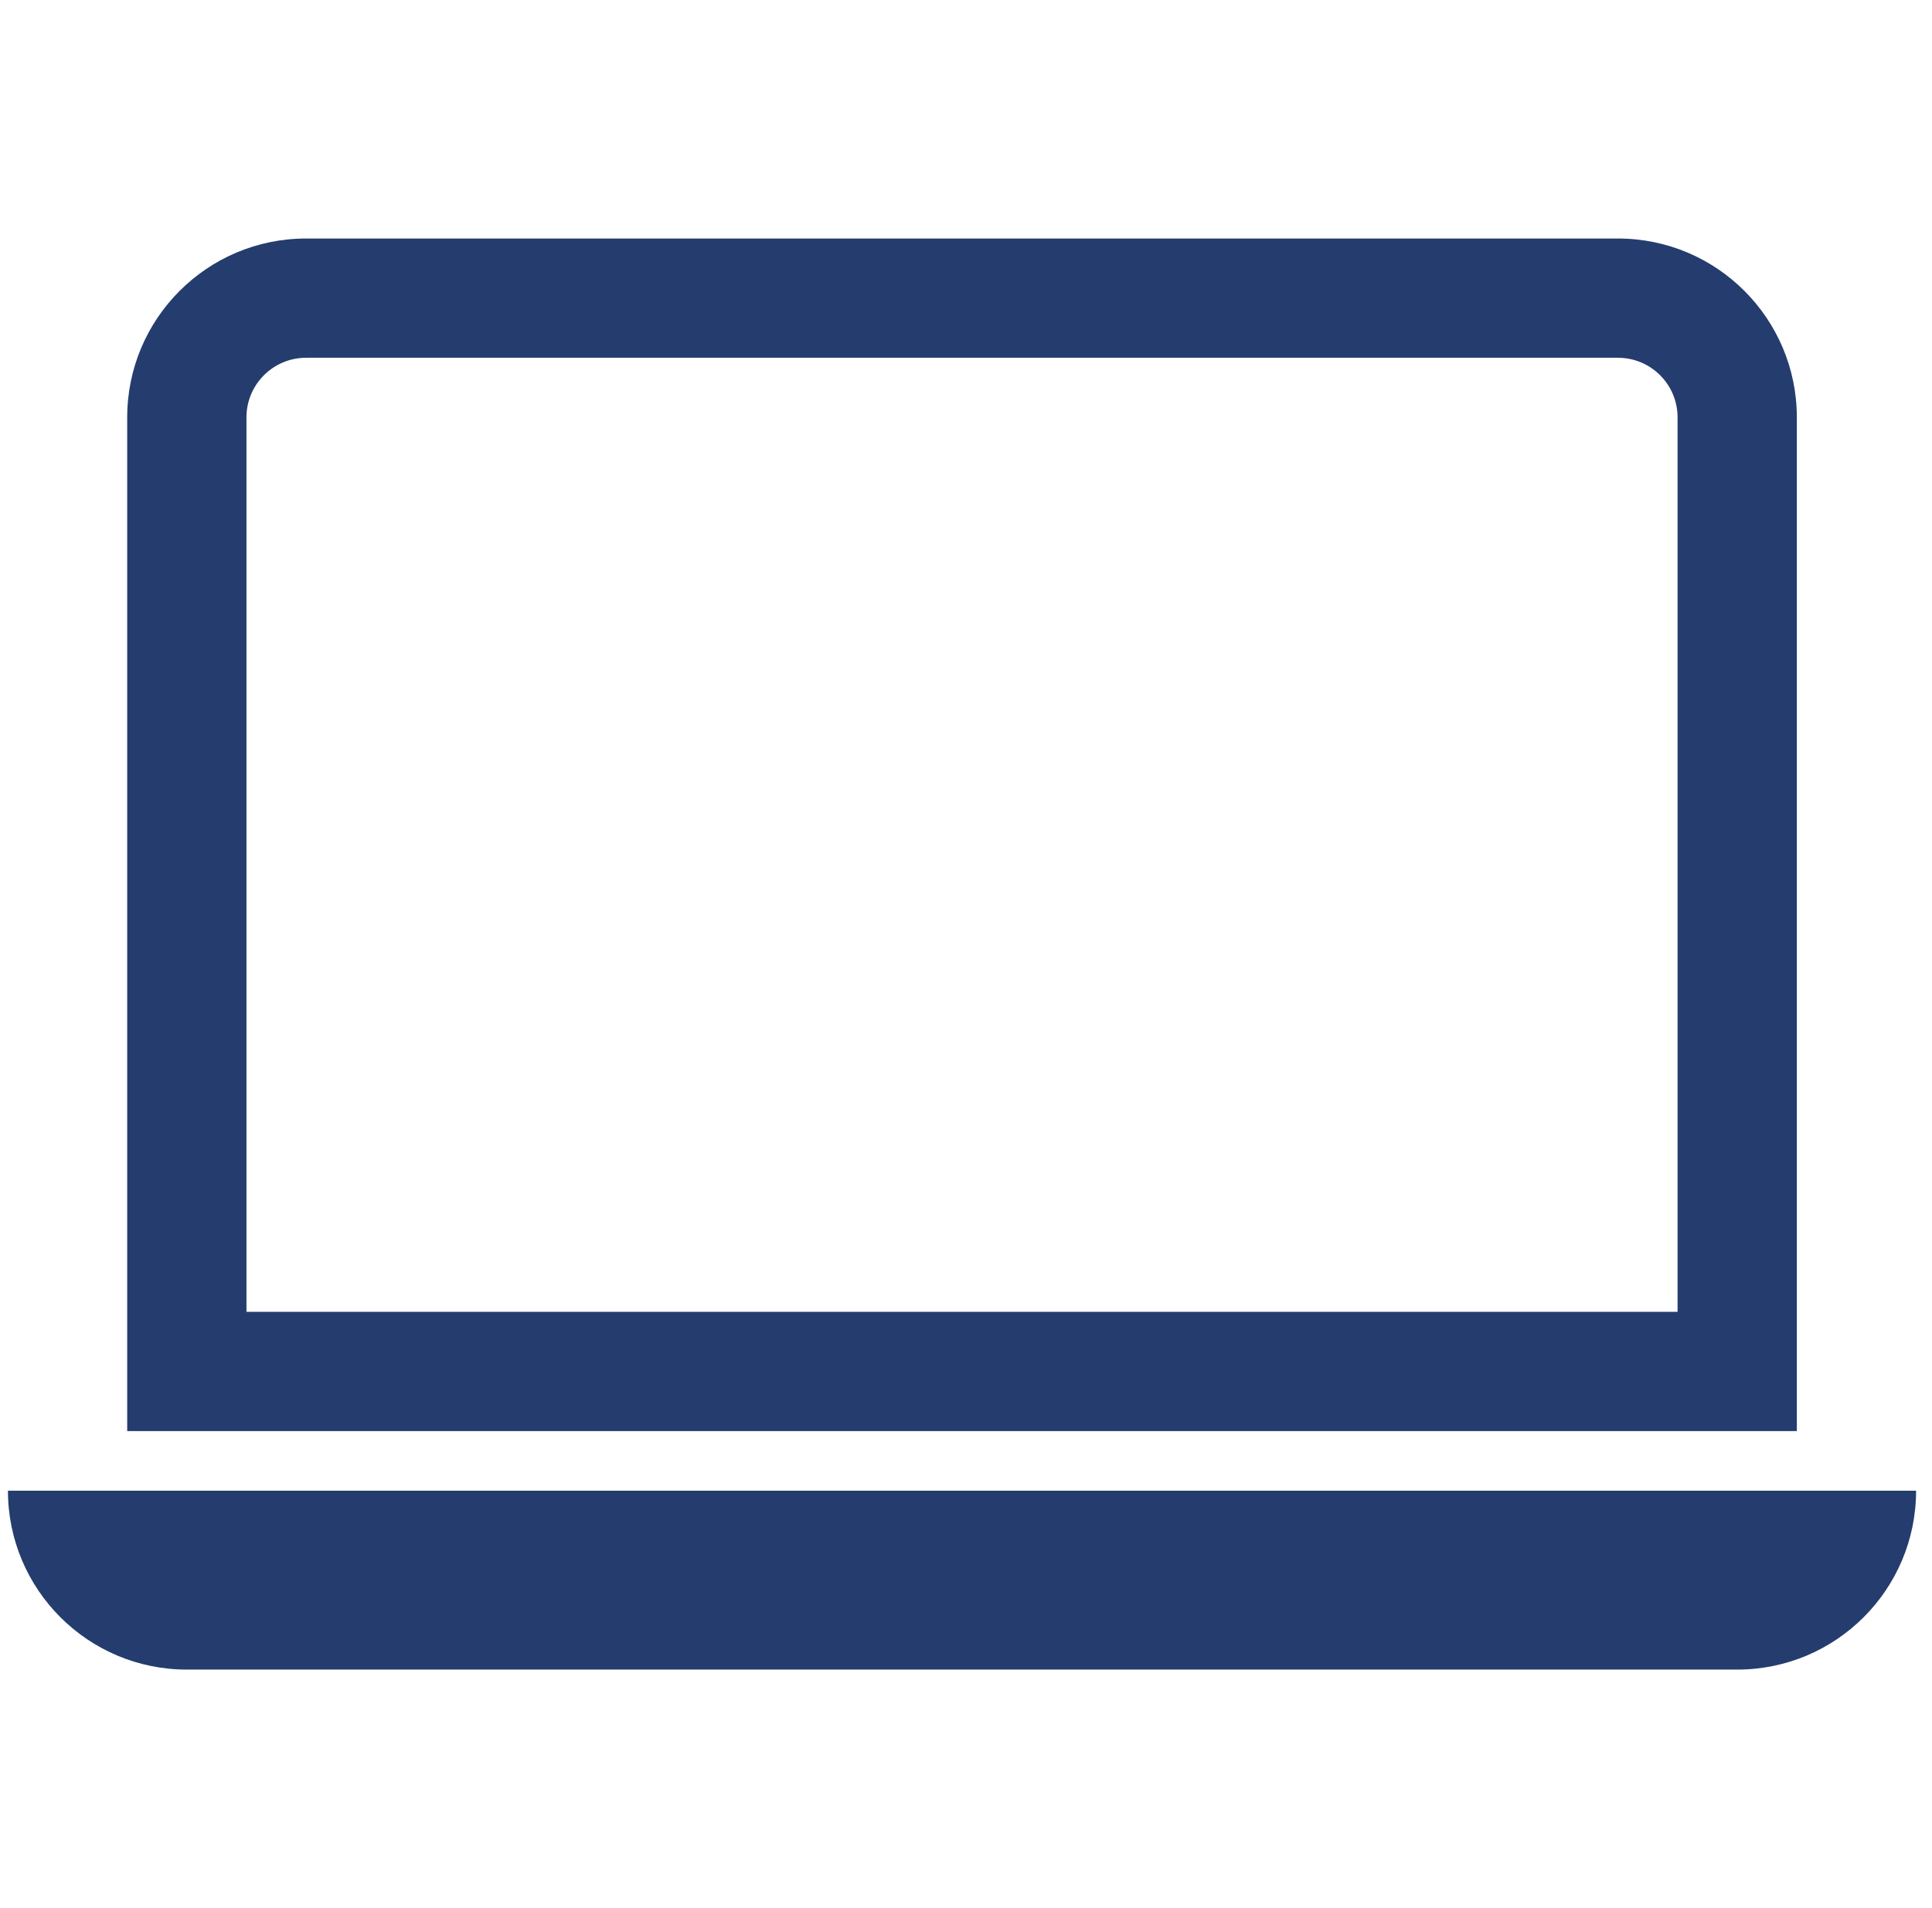
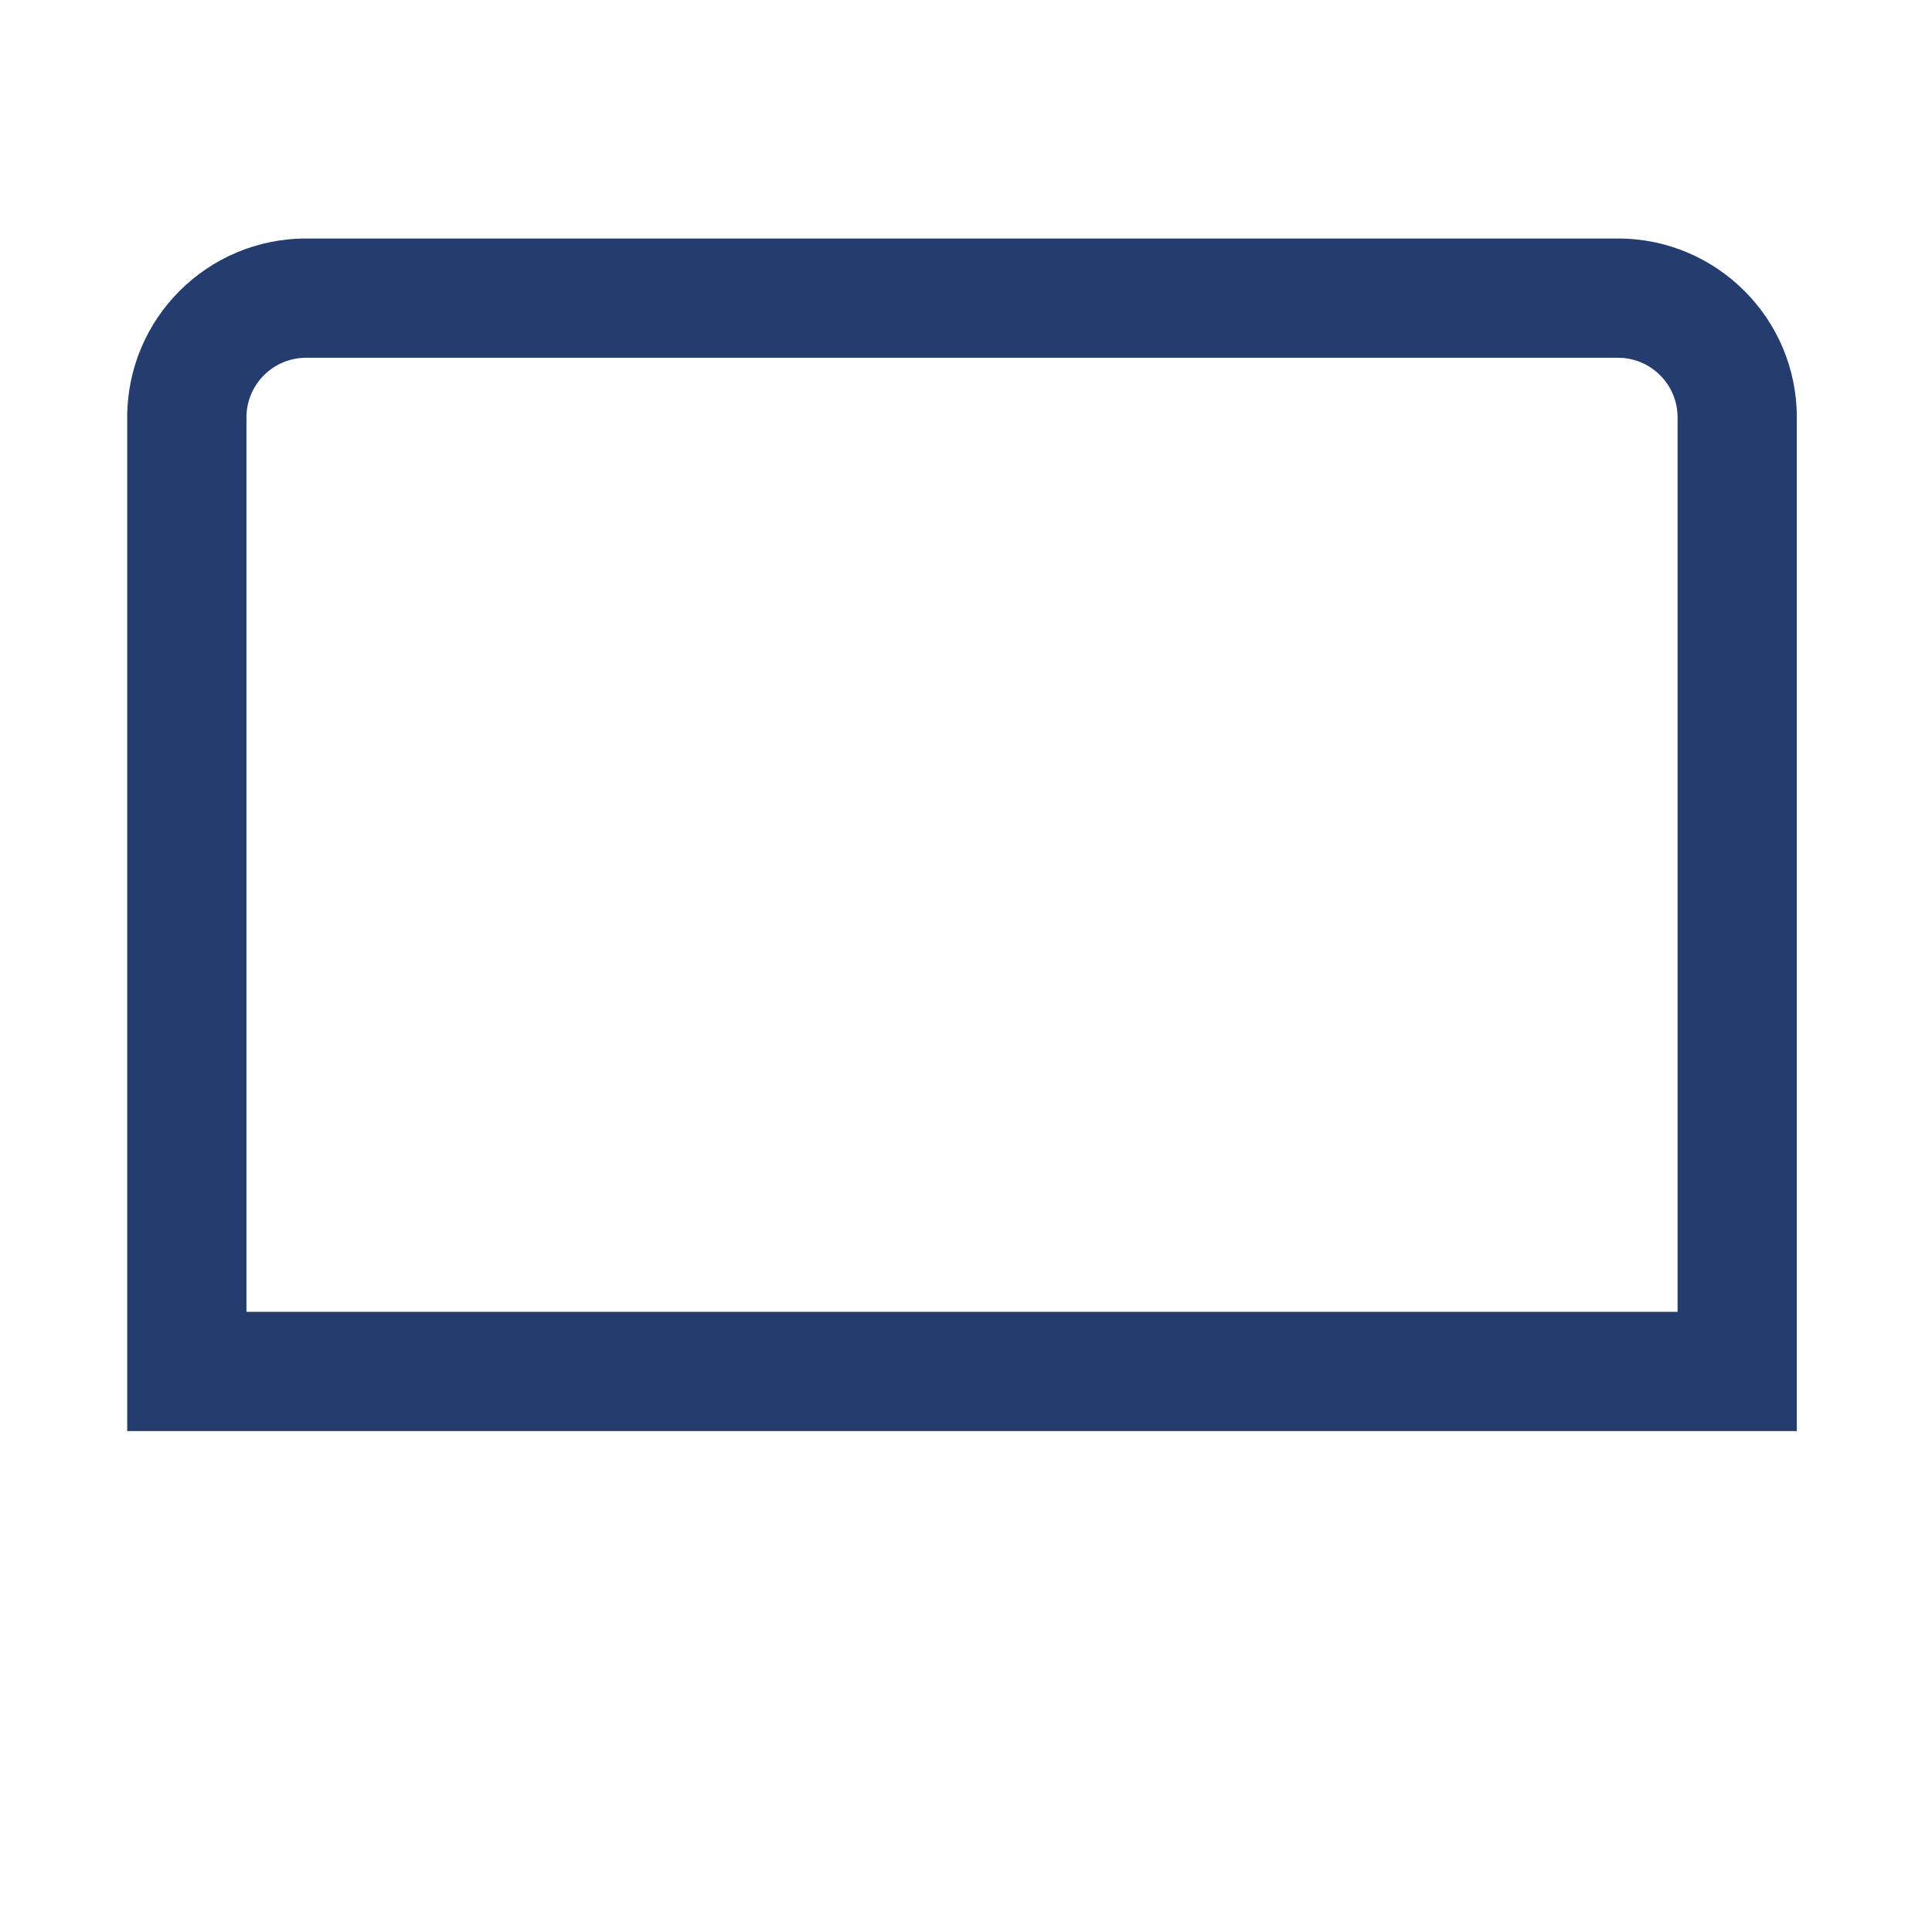
<svg xmlns="http://www.w3.org/2000/svg" width="81" height="80" viewBox="0 0 81 80" fill="none">
  <g id="laptop">
    <g id="Vector">
      <path d="M67.833 15C69.214 15 70.333 16.119 70.333 17.5V55H10.333V17.5C10.333 16.119 11.453 15 12.833 15H67.833ZM12.833 10C8.691 10 5.333 13.358 5.333 17.5V60H75.333V17.5C75.333 13.358 71.975 10 67.833 10H12.833Z" fill="#243D6E" />
-       <path d="M0.333 62.5H80.333C80.333 66.642 76.975 70 72.833 70H7.833C3.691 70 0.333 66.642 0.333 62.5Z" fill="#243D6E" />
    </g>
  </g>
</svg>